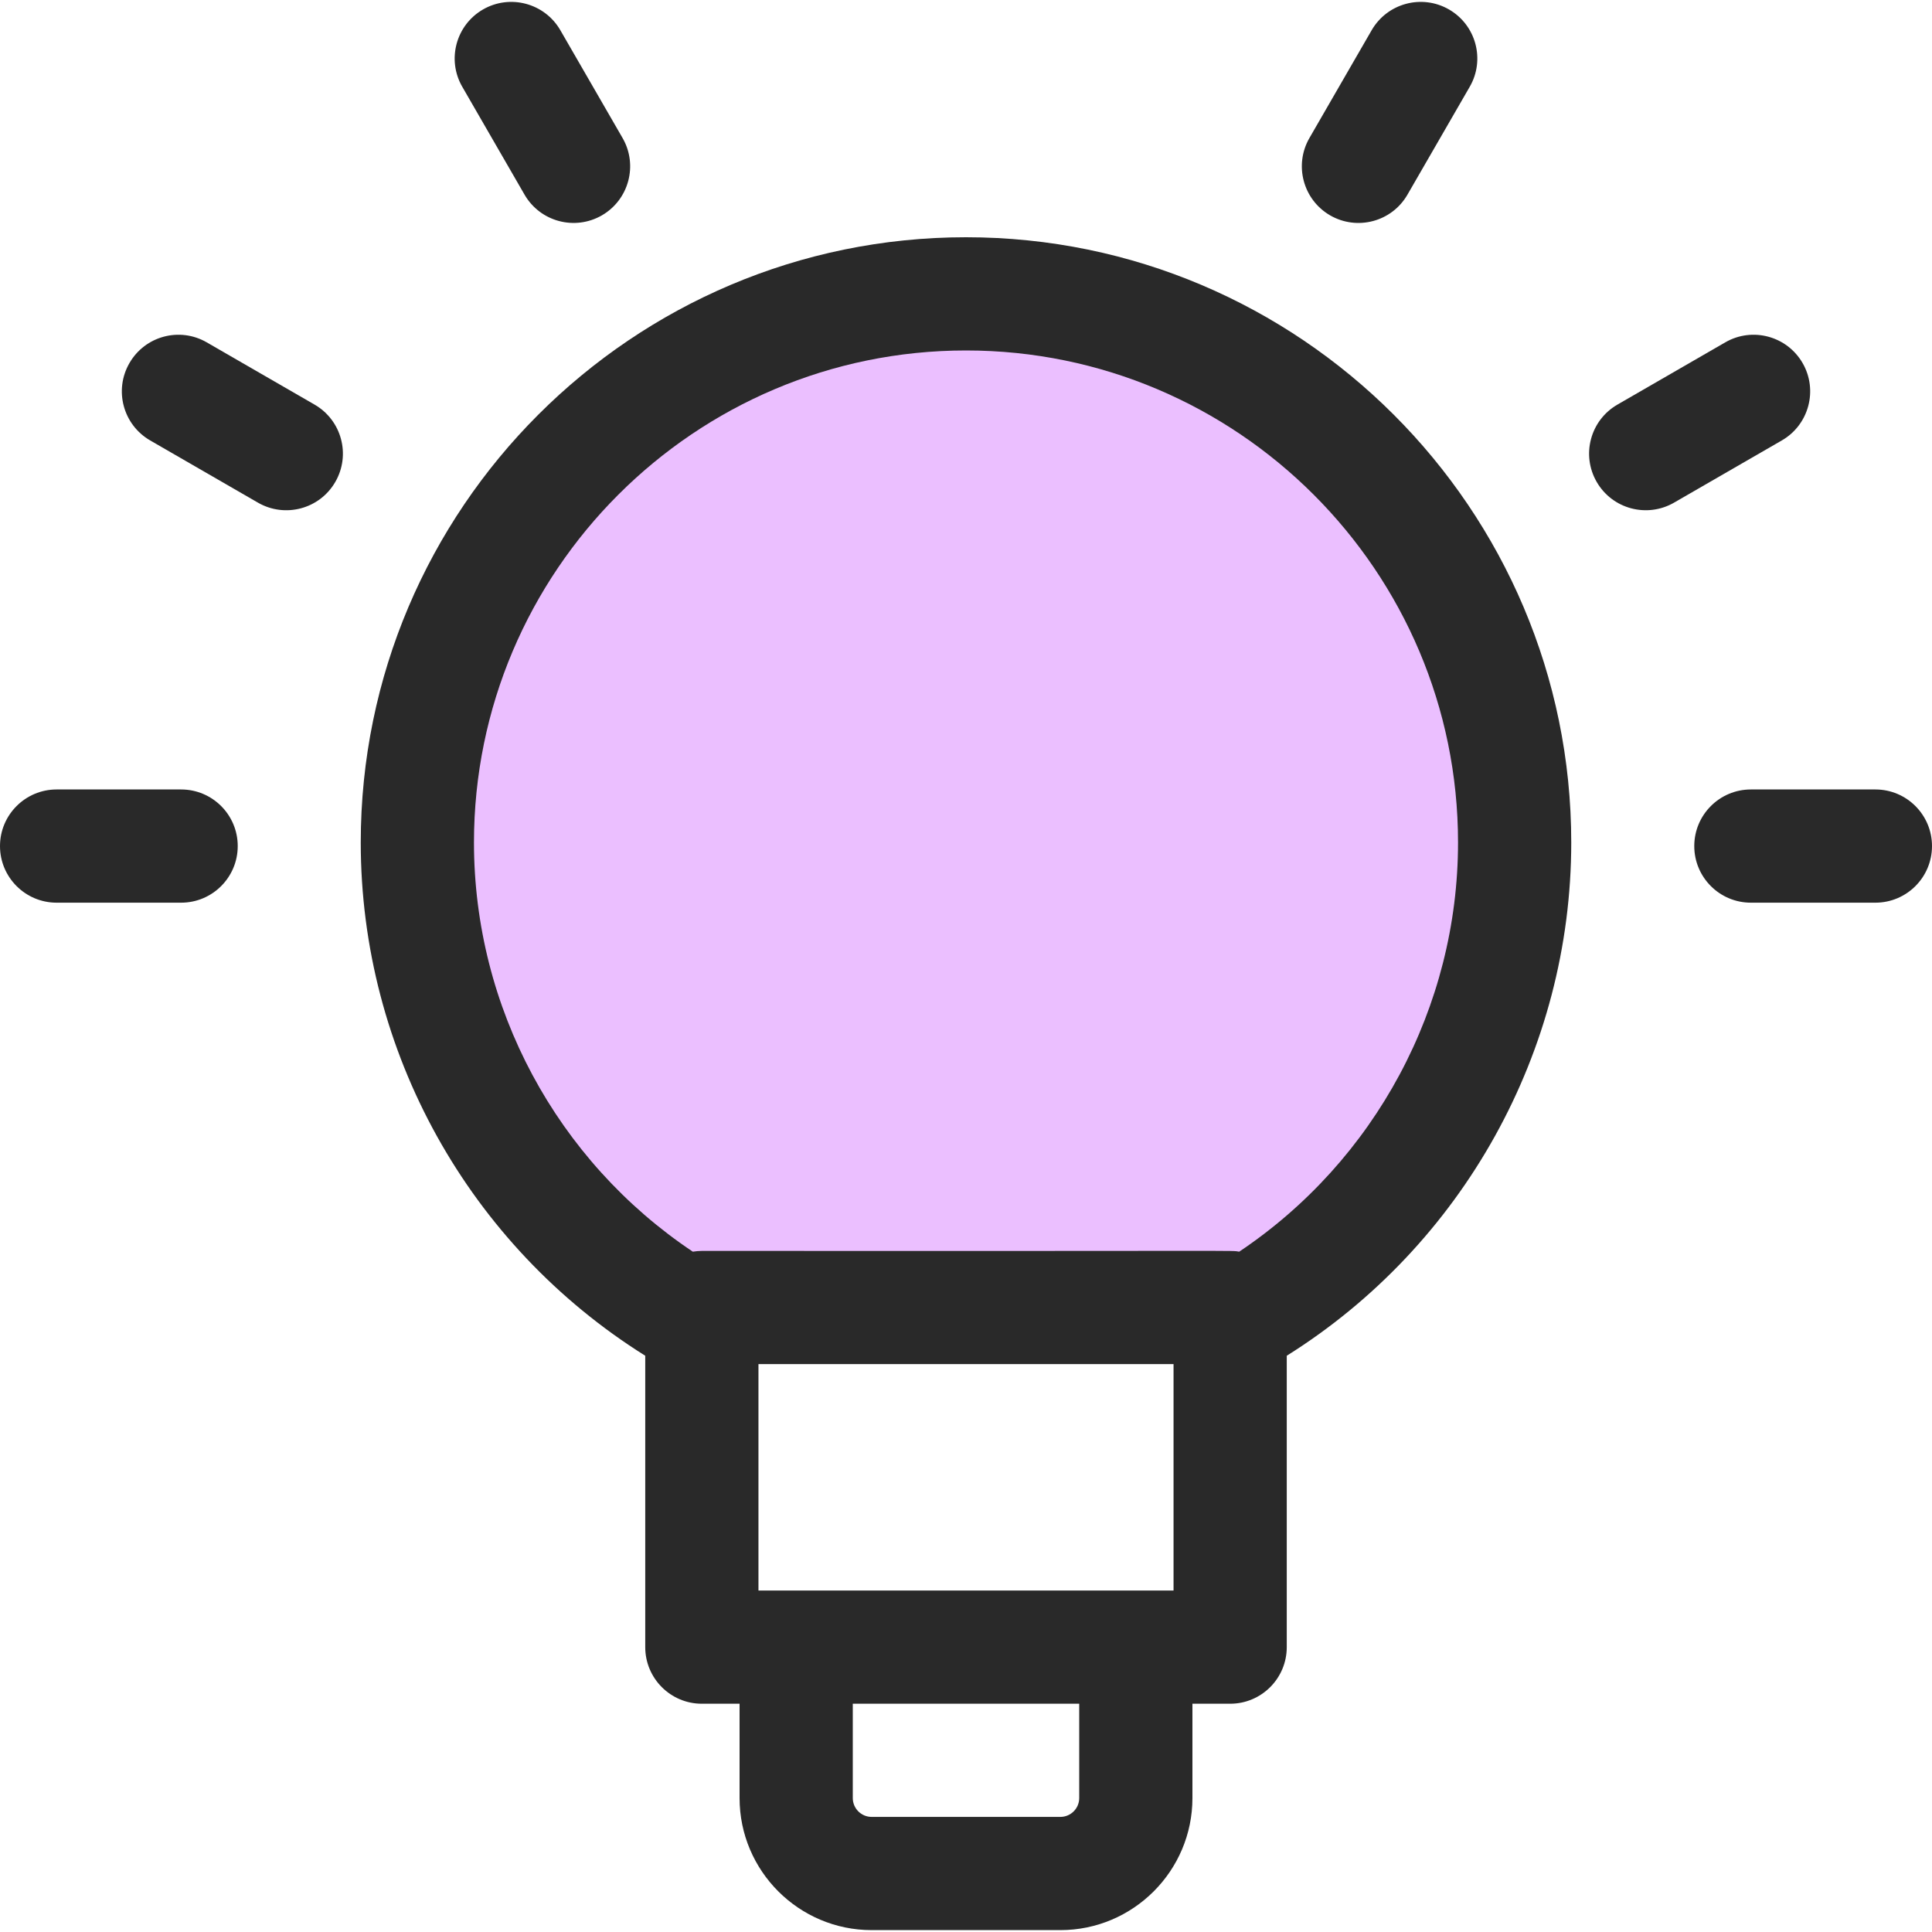
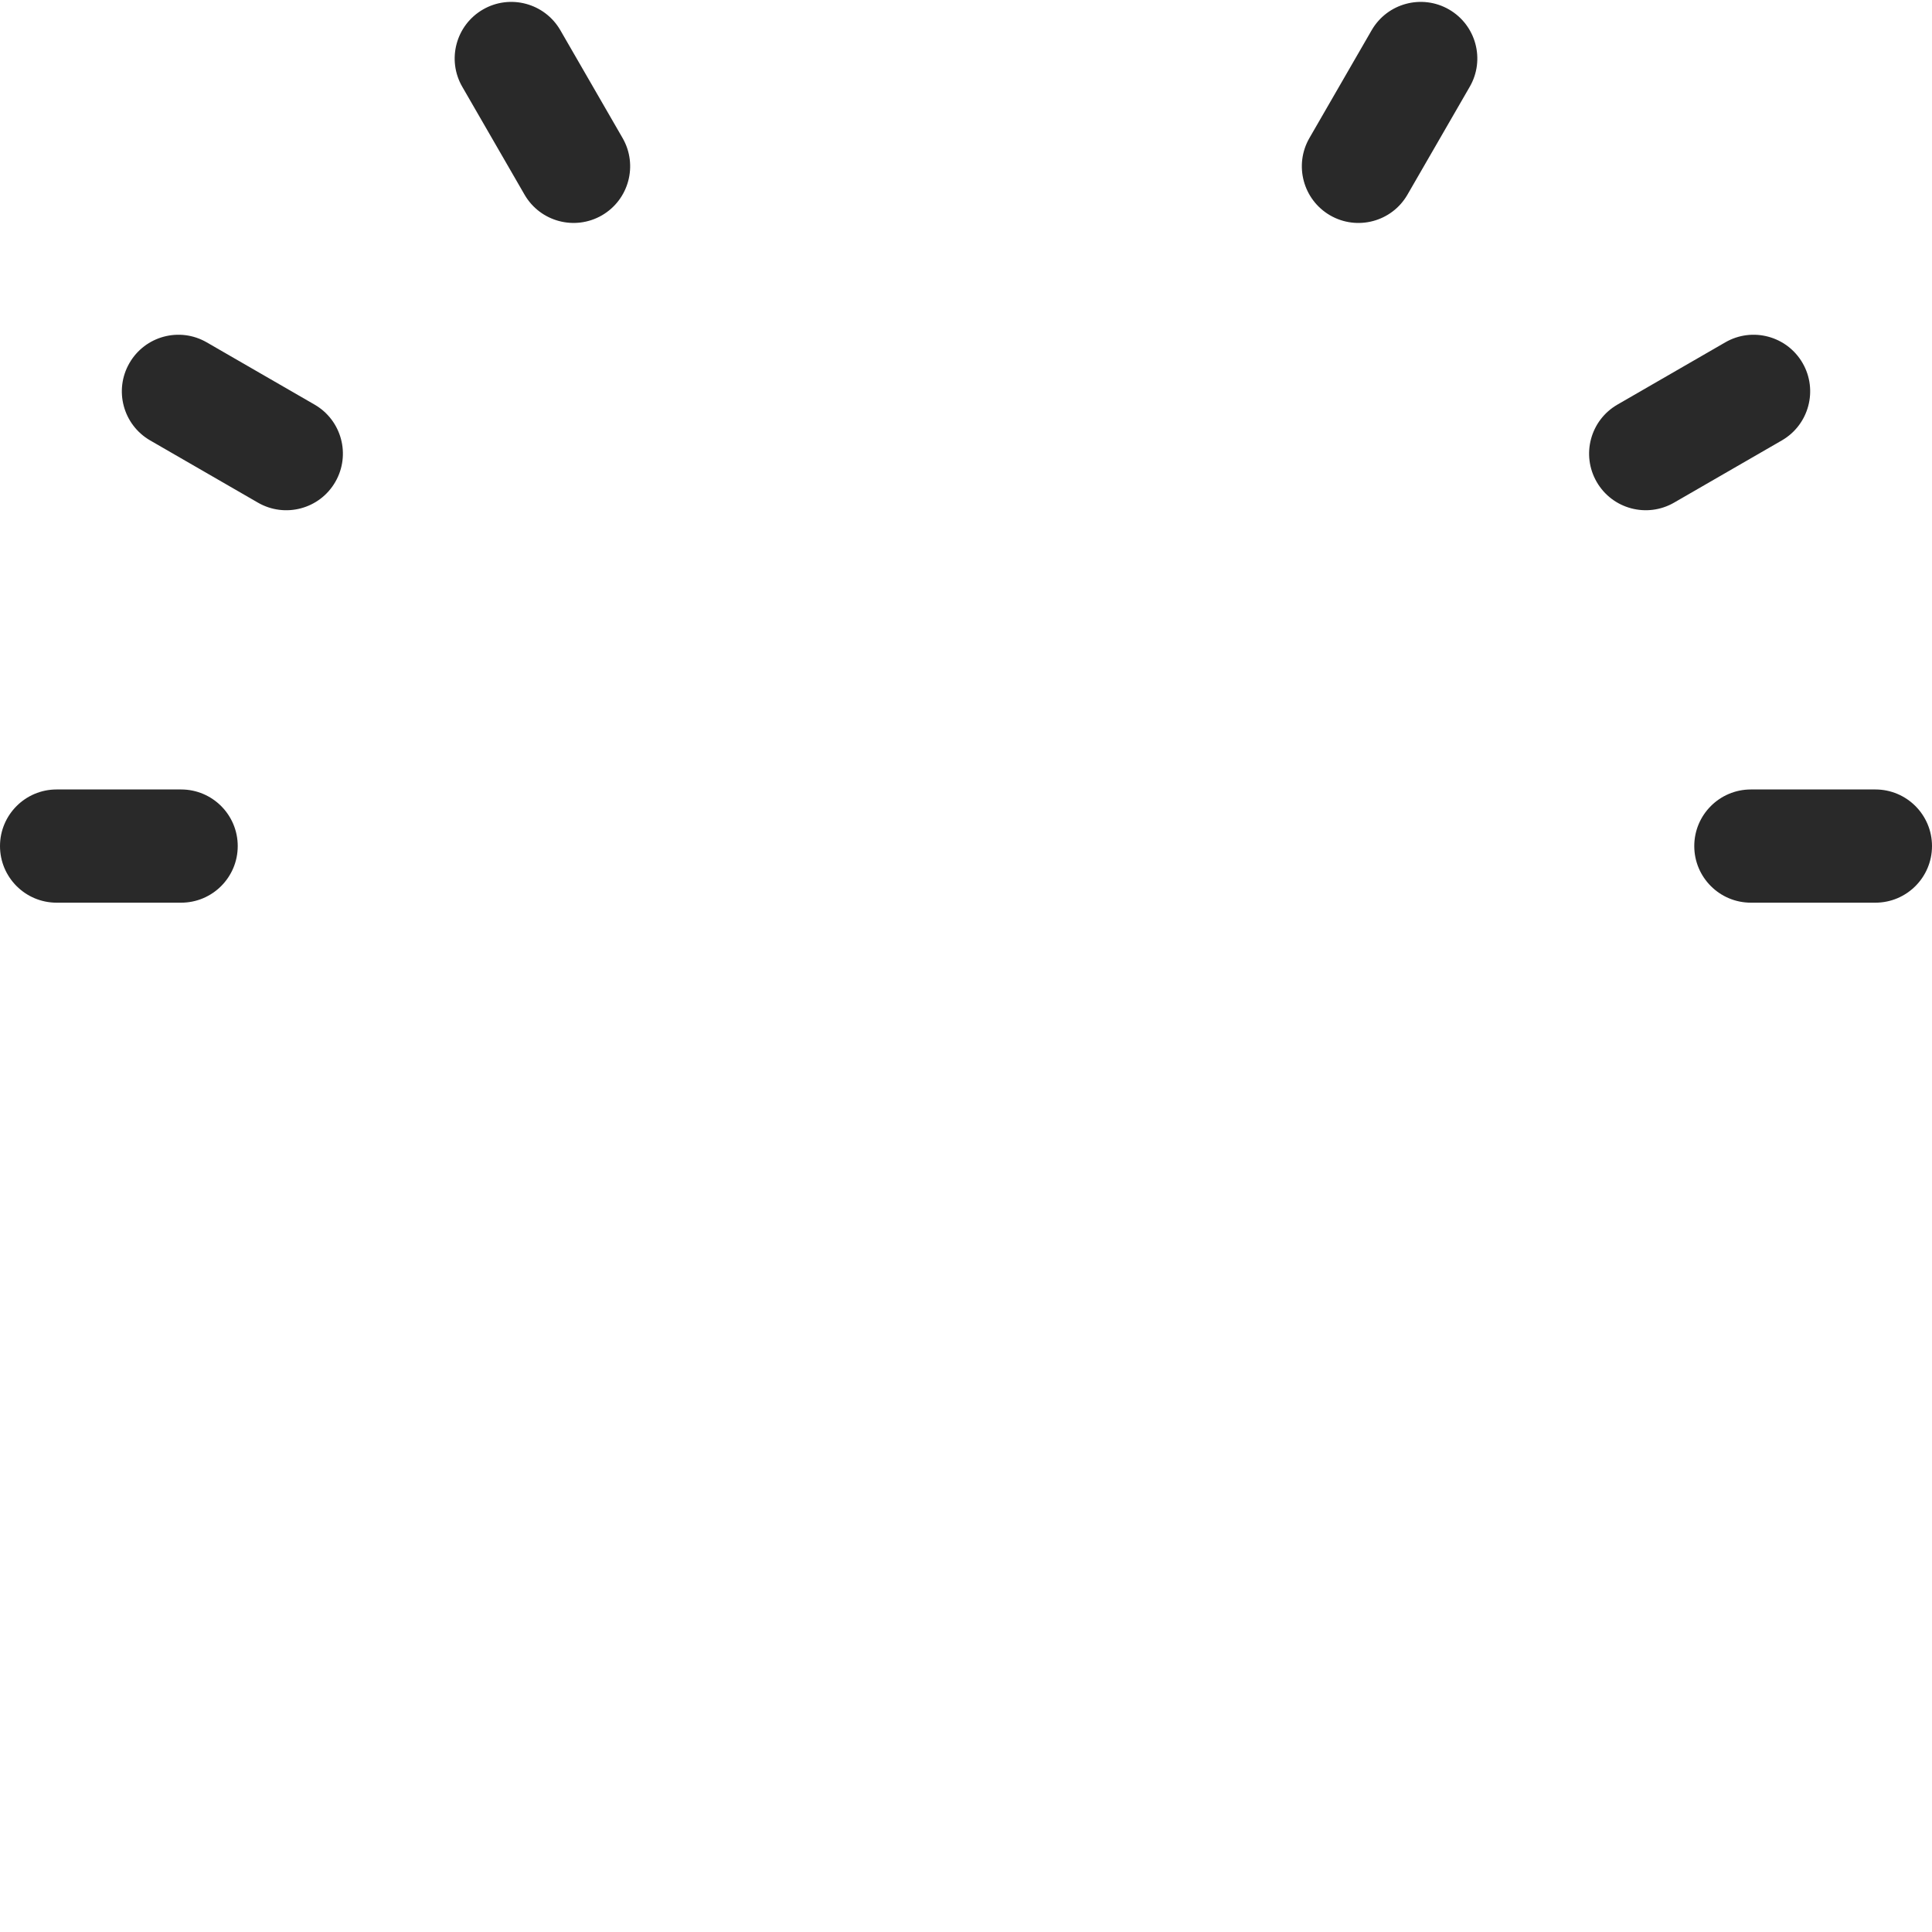
<svg xmlns="http://www.w3.org/2000/svg" width="40" height="40" viewBox="0 0 40 40" fill="none">
  <g clip-path="url(#clip0_37_1488)">
-     <path d="M26 27H13.5L9.5 21.5L9 15L12 8.5L17.5 5.5H21.5L27.5 8.5L30.5 13L32 19.5L26 27Z" fill="#EBBFFF" />
-     <path d="M20 4.912C13.091 4.912 7.469 10.533 7.469 17.443C7.469 21.773 9.711 25.785 13.359 28.069V34.102C13.359 34.749 13.884 35.274 14.531 35.274H15.312V37.227C15.312 38.734 16.539 39.961 18.047 39.961H21.953C23.461 39.961 24.688 38.734 24.688 37.227V35.274H25.469C26.116 35.274 26.641 34.749 26.641 34.102V28.069C30.286 25.785 32.531 21.761 32.531 17.443C32.531 10.533 26.909 4.912 20 4.912ZM15.703 32.93V28.242H24.297V32.93H15.703ZM22.344 37.227C22.344 37.442 22.169 37.617 21.953 37.617H18.047C17.831 37.617 17.656 37.442 17.656 37.227V35.274H22.344V37.227ZM25.656 25.915C25.461 25.884 26.171 25.905 14.531 25.899C14.467 25.899 14.405 25.905 14.344 25.915C11.53 24.033 9.813 20.86 9.813 17.443C9.813 11.826 14.383 7.256 20 7.256C25.617 7.256 30.187 11.826 30.187 17.443C30.187 20.85 28.468 24.032 25.656 25.915Z" fill="#292929" />
-     <path d="M3.75 16.345H1.172C0.525 16.345 0 16.87 0 17.517C0 18.164 0.525 18.689 1.172 18.689H3.75C4.397 18.689 4.922 18.164 4.922 17.517C4.922 16.87 4.397 16.345 3.75 16.345ZM6.513 8.377L4.28 7.088C3.72 6.764 3.003 6.956 2.68 7.517C2.356 8.077 2.548 8.794 3.108 9.118L5.341 10.407C5.899 10.729 6.617 10.541 6.942 9.978C7.266 9.417 7.074 8.701 6.513 8.377ZM10.86 4.03C11.185 4.592 11.902 4.781 12.461 4.459C13.021 4.135 13.213 3.418 12.89 2.858L11.601 0.625C11.277 0.065 10.56 -0.127 10 0.196C9.439 0.52 9.247 1.237 9.571 1.797L10.86 4.03ZM38.828 16.345H36.25C35.603 16.345 35.078 16.87 35.078 17.517C35.078 18.164 35.603 18.689 36.25 18.689H38.828C39.475 18.689 40 18.164 40 17.517C40 16.87 39.475 16.345 38.828 16.345ZM37.321 7.517C36.997 6.956 36.28 6.764 35.72 7.088L33.487 8.377C32.926 8.701 32.734 9.417 33.058 9.978C33.383 10.54 34.1 10.729 34.659 10.407L36.892 9.118C37.452 8.794 37.644 8.077 37.321 7.517ZM27.539 4.459C28.097 4.781 28.815 4.593 29.14 4.03L30.429 1.797C30.753 1.237 30.561 0.52 30 0.196C29.439 -0.127 28.723 0.065 28.399 0.625L27.11 2.858C26.787 3.418 26.979 4.135 27.539 4.459Z" fill="#292929" />
+     <path d="M3.75 16.345H1.172C0.525 16.345 0 16.87 0 17.517C0 18.164 0.525 18.689 1.172 18.689H3.75C4.397 18.689 4.922 18.164 4.922 17.517C4.922 16.87 4.397 16.345 3.75 16.345M6.513 8.377L4.28 7.088C3.72 6.764 3.003 6.956 2.68 7.517C2.356 8.077 2.548 8.794 3.108 9.118L5.341 10.407C5.899 10.729 6.617 10.541 6.942 9.978C7.266 9.417 7.074 8.701 6.513 8.377ZM10.86 4.03C11.185 4.592 11.902 4.781 12.461 4.459C13.021 4.135 13.213 3.418 12.89 2.858L11.601 0.625C11.277 0.065 10.56 -0.127 10 0.196C9.439 0.52 9.247 1.237 9.571 1.797L10.86 4.03ZM38.828 16.345H36.25C35.603 16.345 35.078 16.87 35.078 17.517C35.078 18.164 35.603 18.689 36.25 18.689H38.828C39.475 18.689 40 18.164 40 17.517C40 16.87 39.475 16.345 38.828 16.345ZM37.321 7.517C36.997 6.956 36.28 6.764 35.72 7.088L33.487 8.377C32.926 8.701 32.734 9.417 33.058 9.978C33.383 10.54 34.1 10.729 34.659 10.407L36.892 9.118C37.452 8.794 37.644 8.077 37.321 7.517ZM27.539 4.459C28.097 4.781 28.815 4.593 29.14 4.03L30.429 1.797C30.753 1.237 30.561 0.52 30 0.196C29.439 -0.127 28.723 0.065 28.399 0.625L27.11 2.858C26.787 3.418 26.979 4.135 27.539 4.459Z" fill="#292929" />
  </g>
  <defs>
    <clipPath id="clip0_37_1488">
      <rect width="40" height="40" fill="white" />
    </clipPath>
  </defs>
</svg>